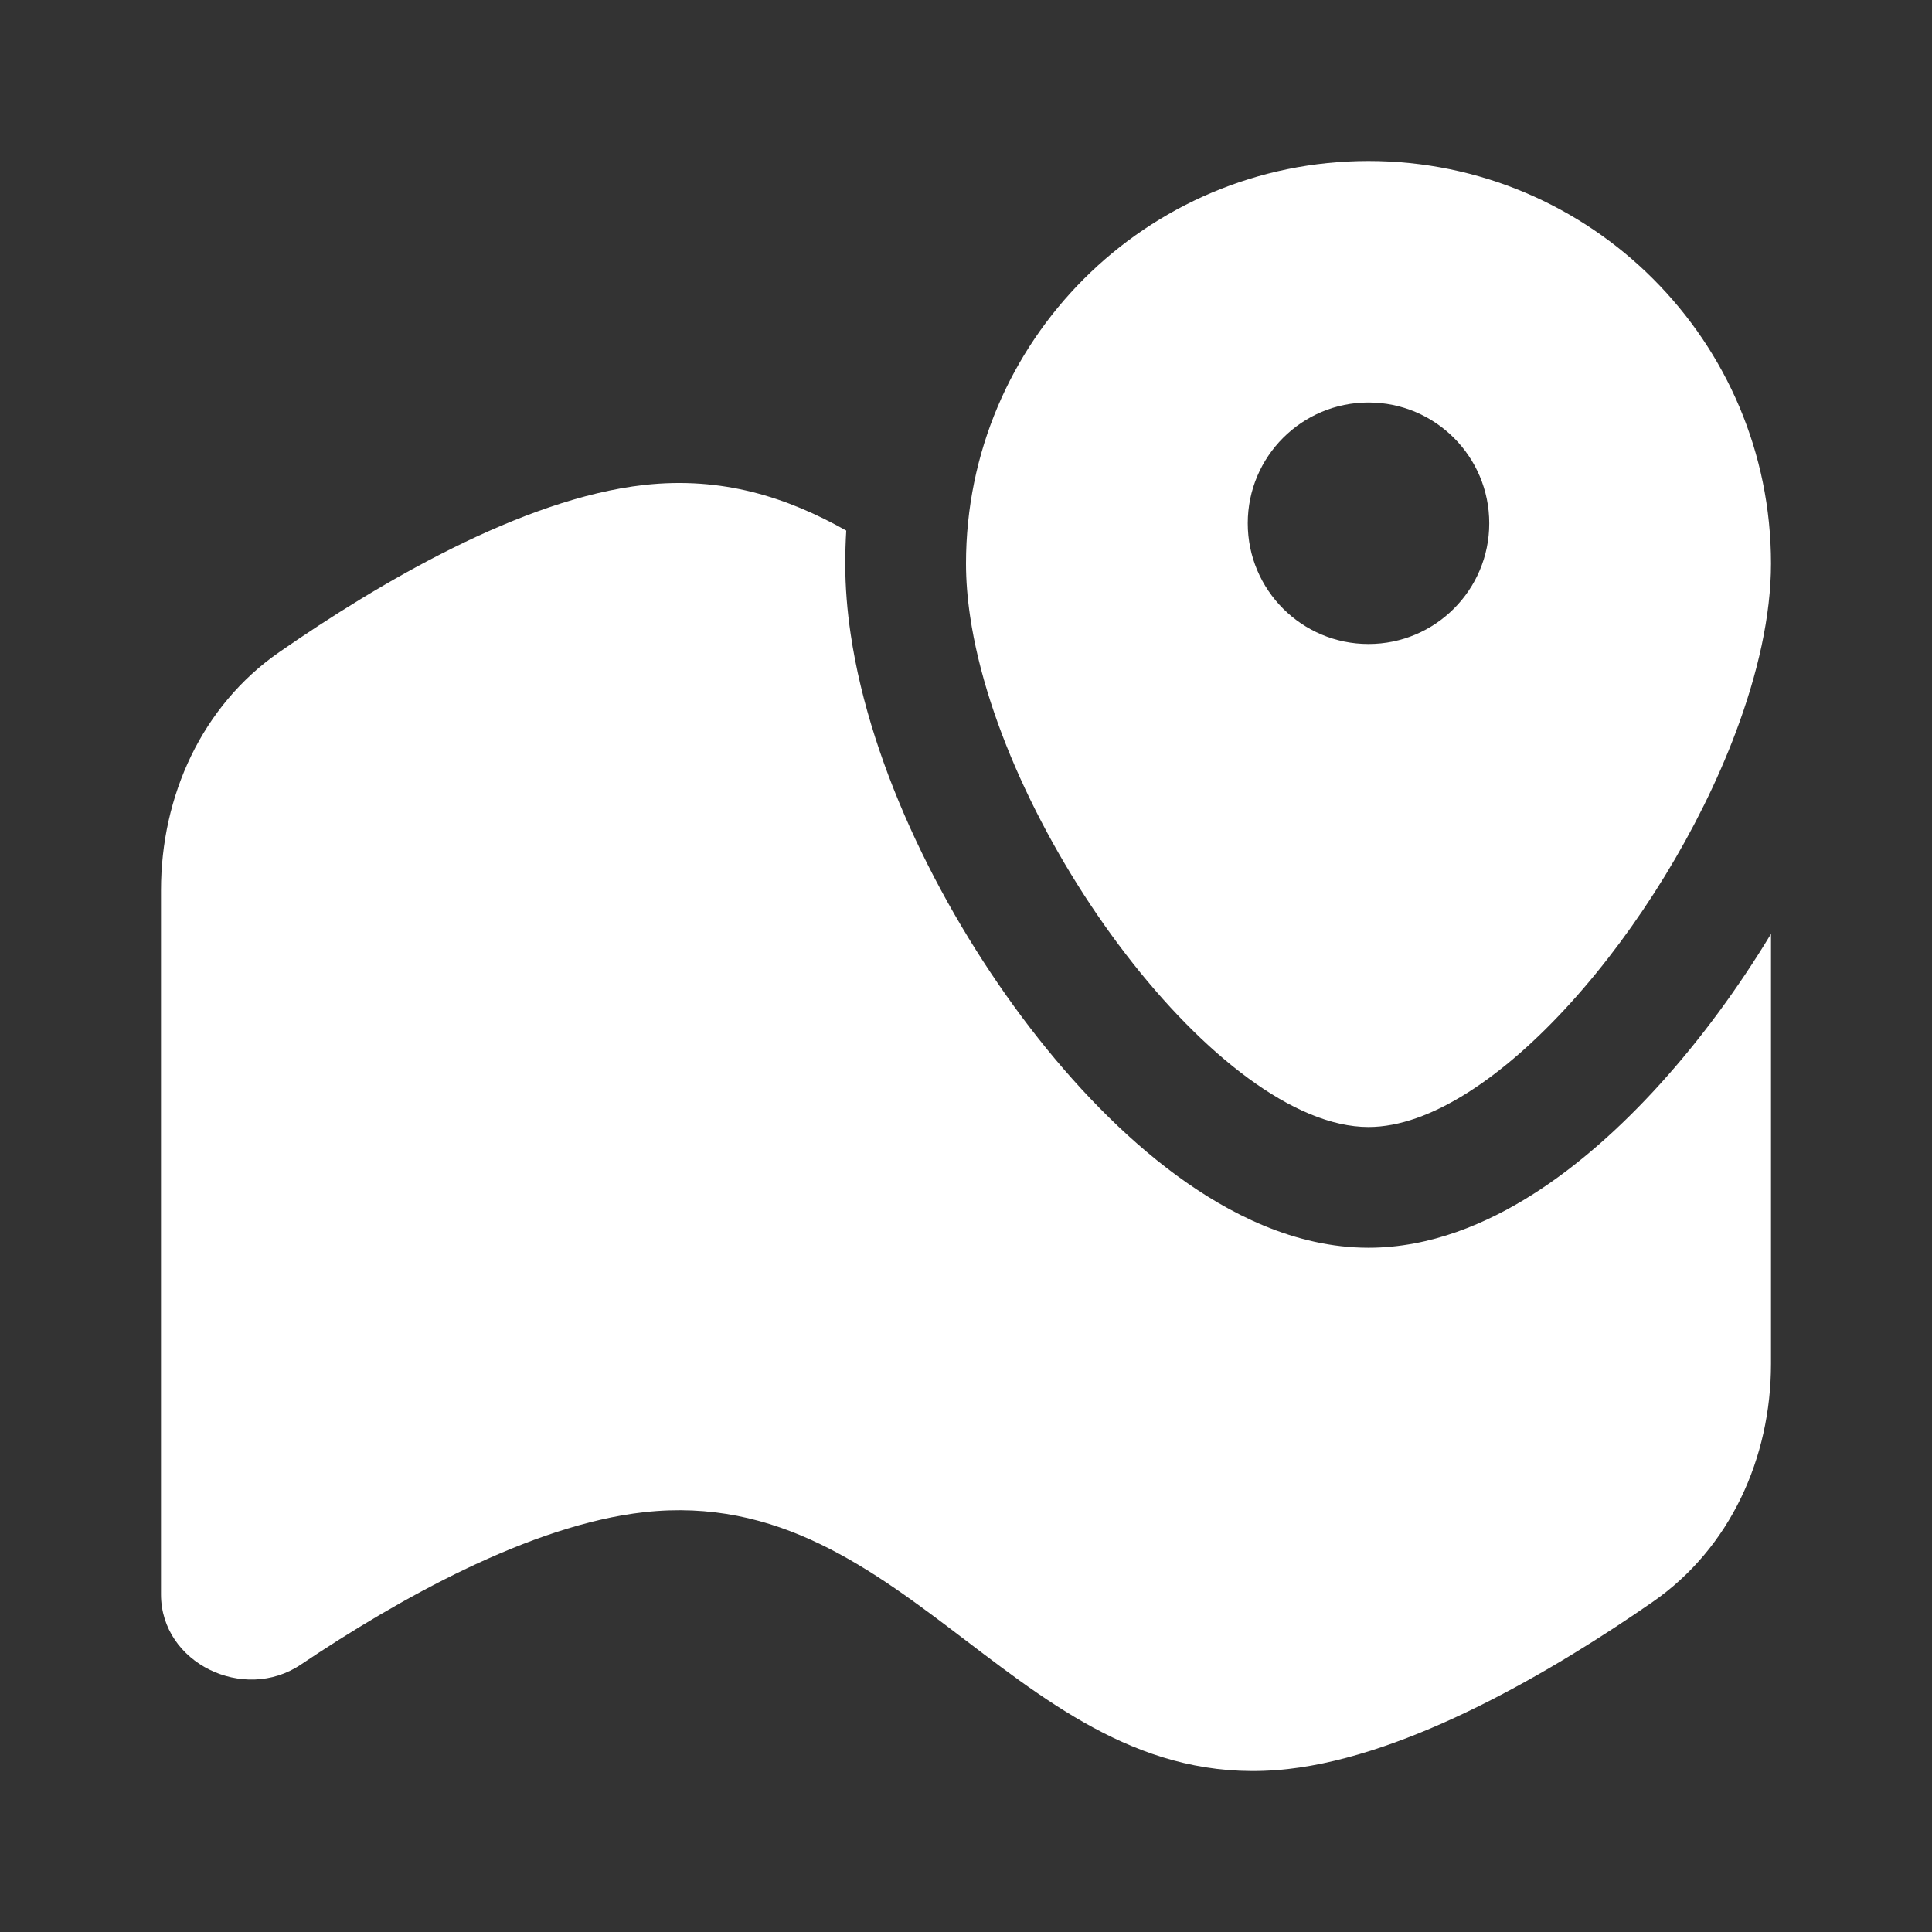
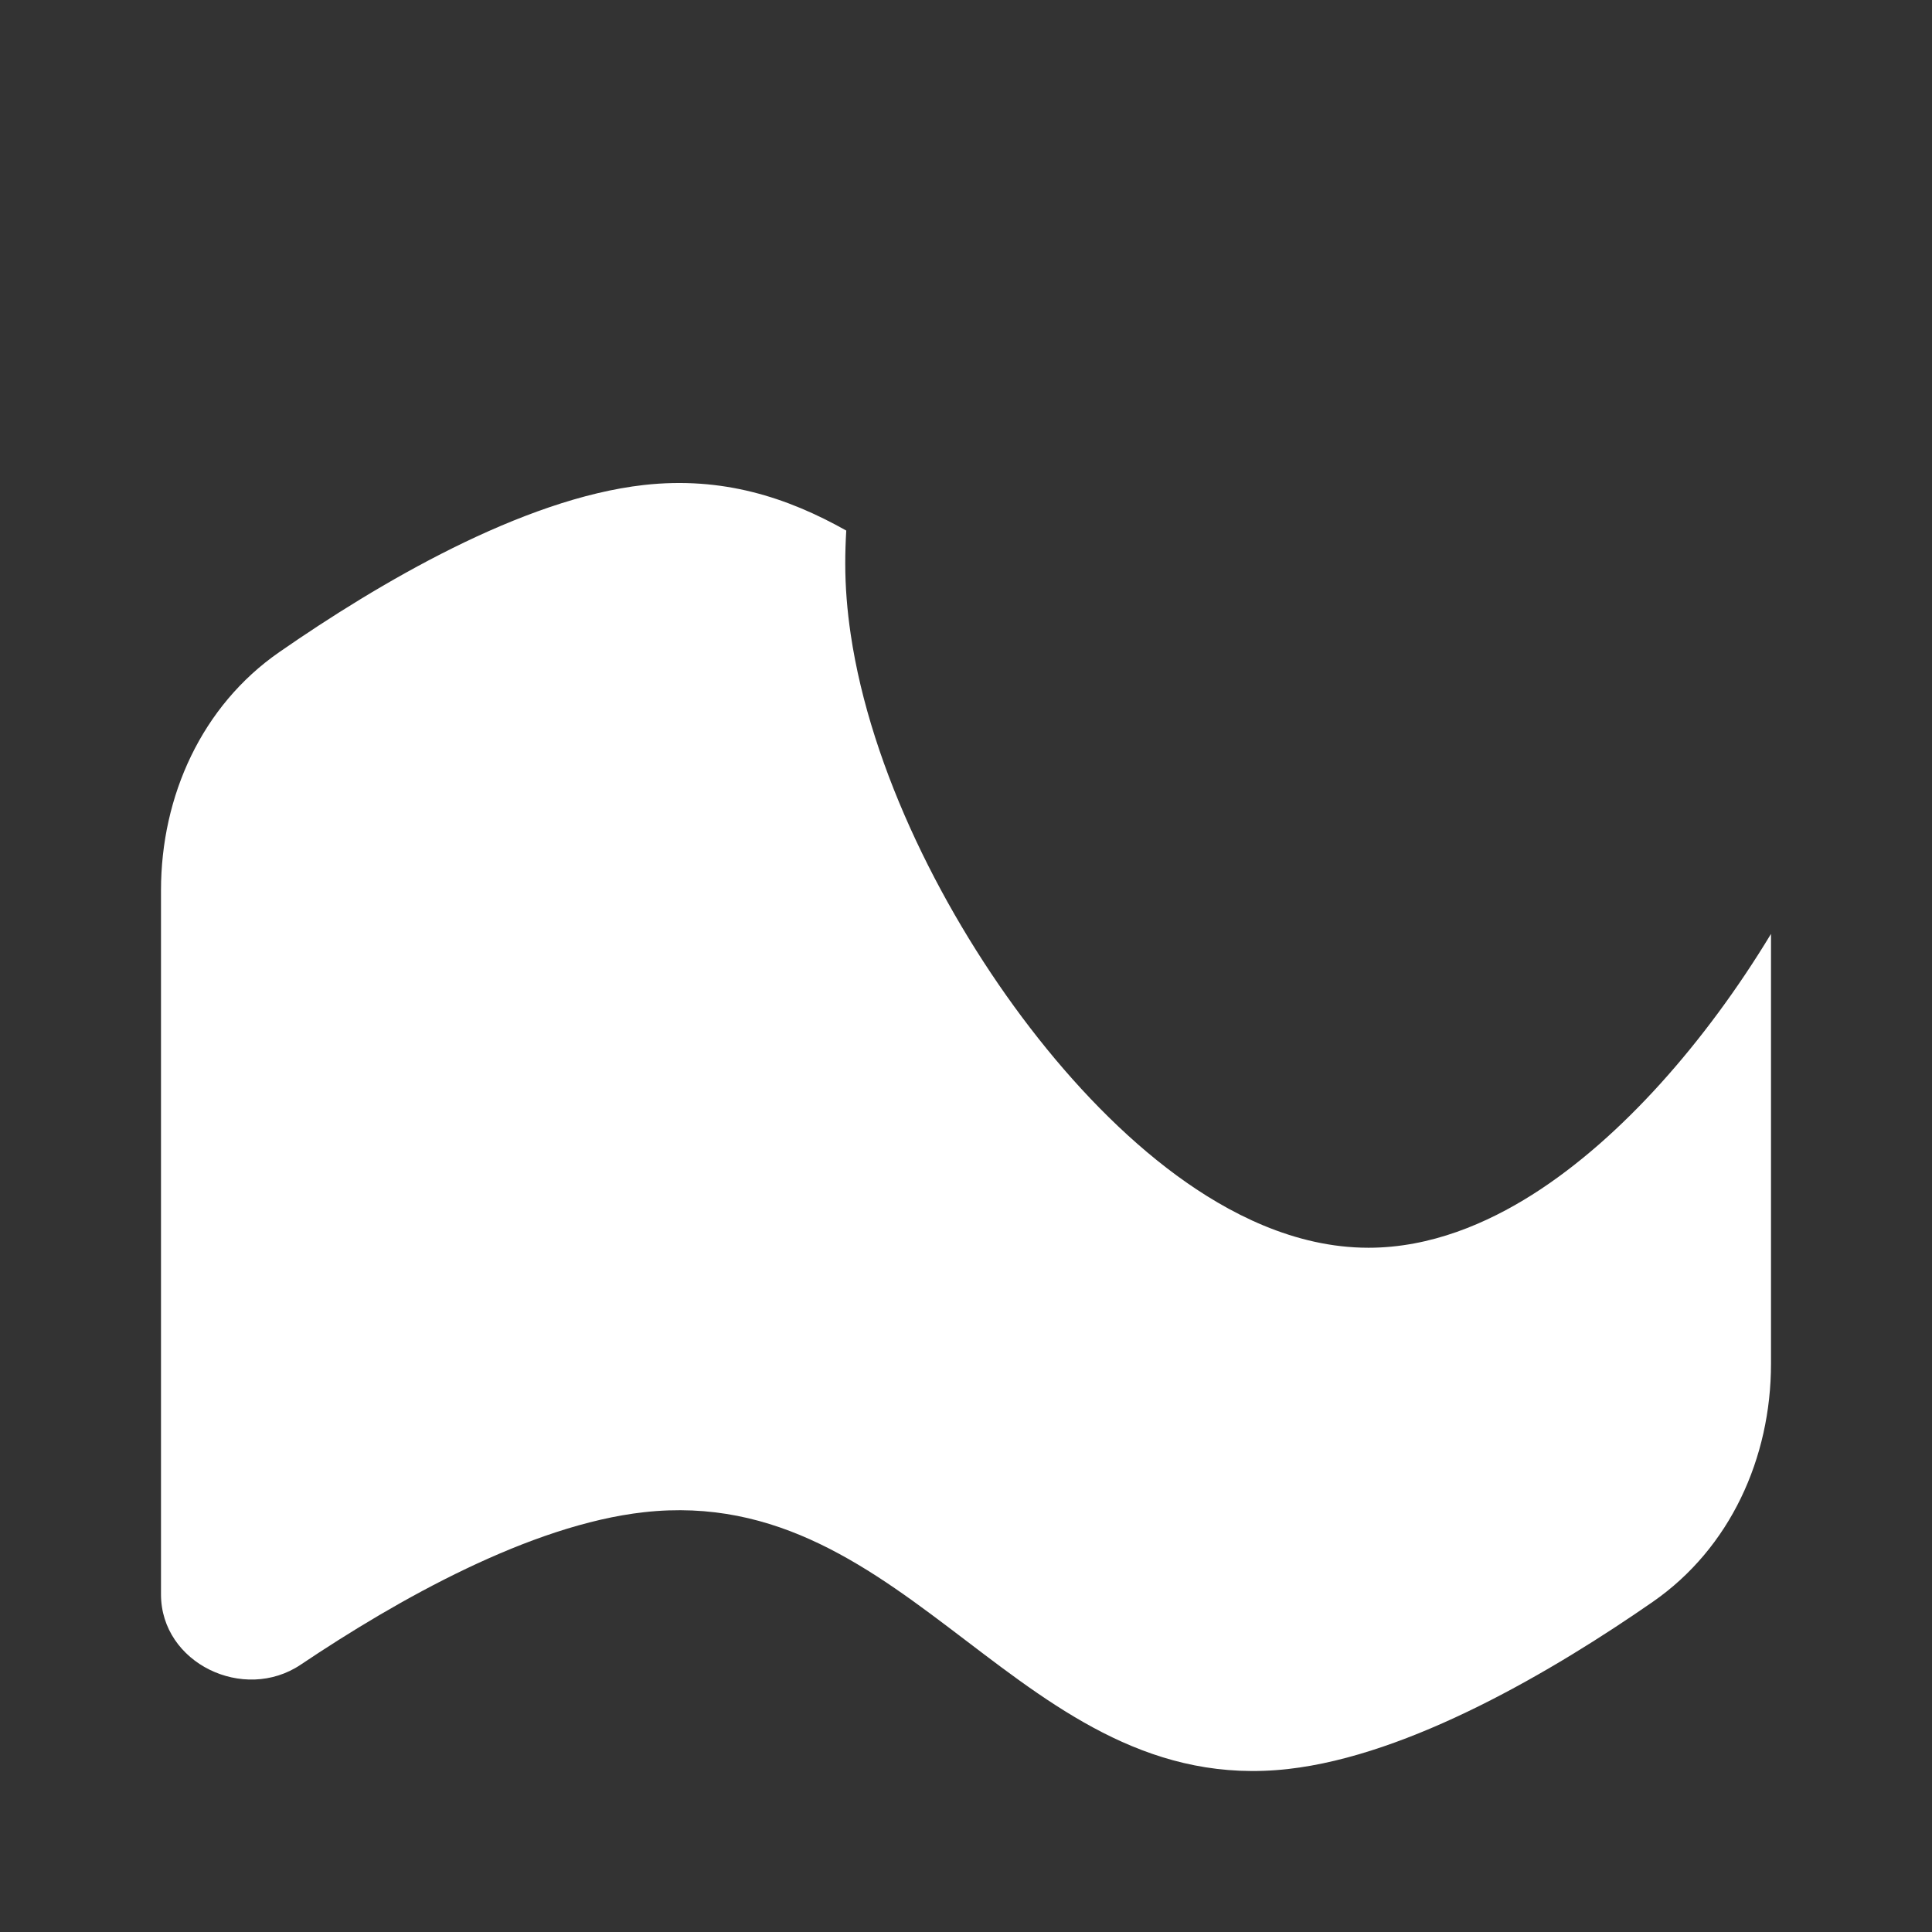
<svg xmlns="http://www.w3.org/2000/svg" width="42" height="42" viewBox="0 0 42 42" fill="none">
  <rect x="0" y="0" width="42" height="42" fill="#333333" stroke="none" />
-   <path d="M29.75 3.5C34.583 3.5 38.5 7.418 38.5 12.25C38.5 13.38 38.213 14.651 37.728 15.935C36.141 20.145 32.432 24.5 29.75 24.5C26.518 24.5 21.795 18.176 21.09 13.402C21.031 13.006 21 12.62 21 12.25C21 7.418 24.918 3.5 29.75 3.5ZM29.75 8.75C28.3 8.75 27.125 9.925 27.125 11.375C27.125 12.825 28.3 14 29.75 14C31.2 14 32.375 12.825 32.375 11.375C32.375 9.925 31.2 8.75 29.75 8.75Z" fill="white" />
  <path d="M18.397 11.534C18.383 11.771 18.375 12.009 18.375 12.25C18.375 12.765 18.418 13.28 18.493 13.786C18.929 16.74 20.534 19.923 22.391 22.341C23.334 23.569 24.42 24.702 25.578 25.553C26.686 26.366 28.136 27.125 29.75 27.125C31.104 27.125 32.331 26.59 33.308 25.973C34.312 25.338 35.255 24.488 36.096 23.558C36.964 22.598 37.784 21.486 38.5 20.302V29.646C38.5 31.695 37.613 33.655 35.931 34.822C33.784 36.312 30.657 38.159 28 38.457C25.096 38.782 23.048 37.224 21 35.665C18.952 34.107 16.904 32.549 14 32.874C11.53 33.15 8.655 34.766 6.538 36.188C5.299 37.021 3.5 36.155 3.5 34.661V19.354C3.5 17.305 4.387 15.345 6.069 14.178C8.216 12.688 11.342 10.841 14 10.543C15.702 10.353 17.11 10.81 18.397 11.534Z" fill="white" />
</svg>